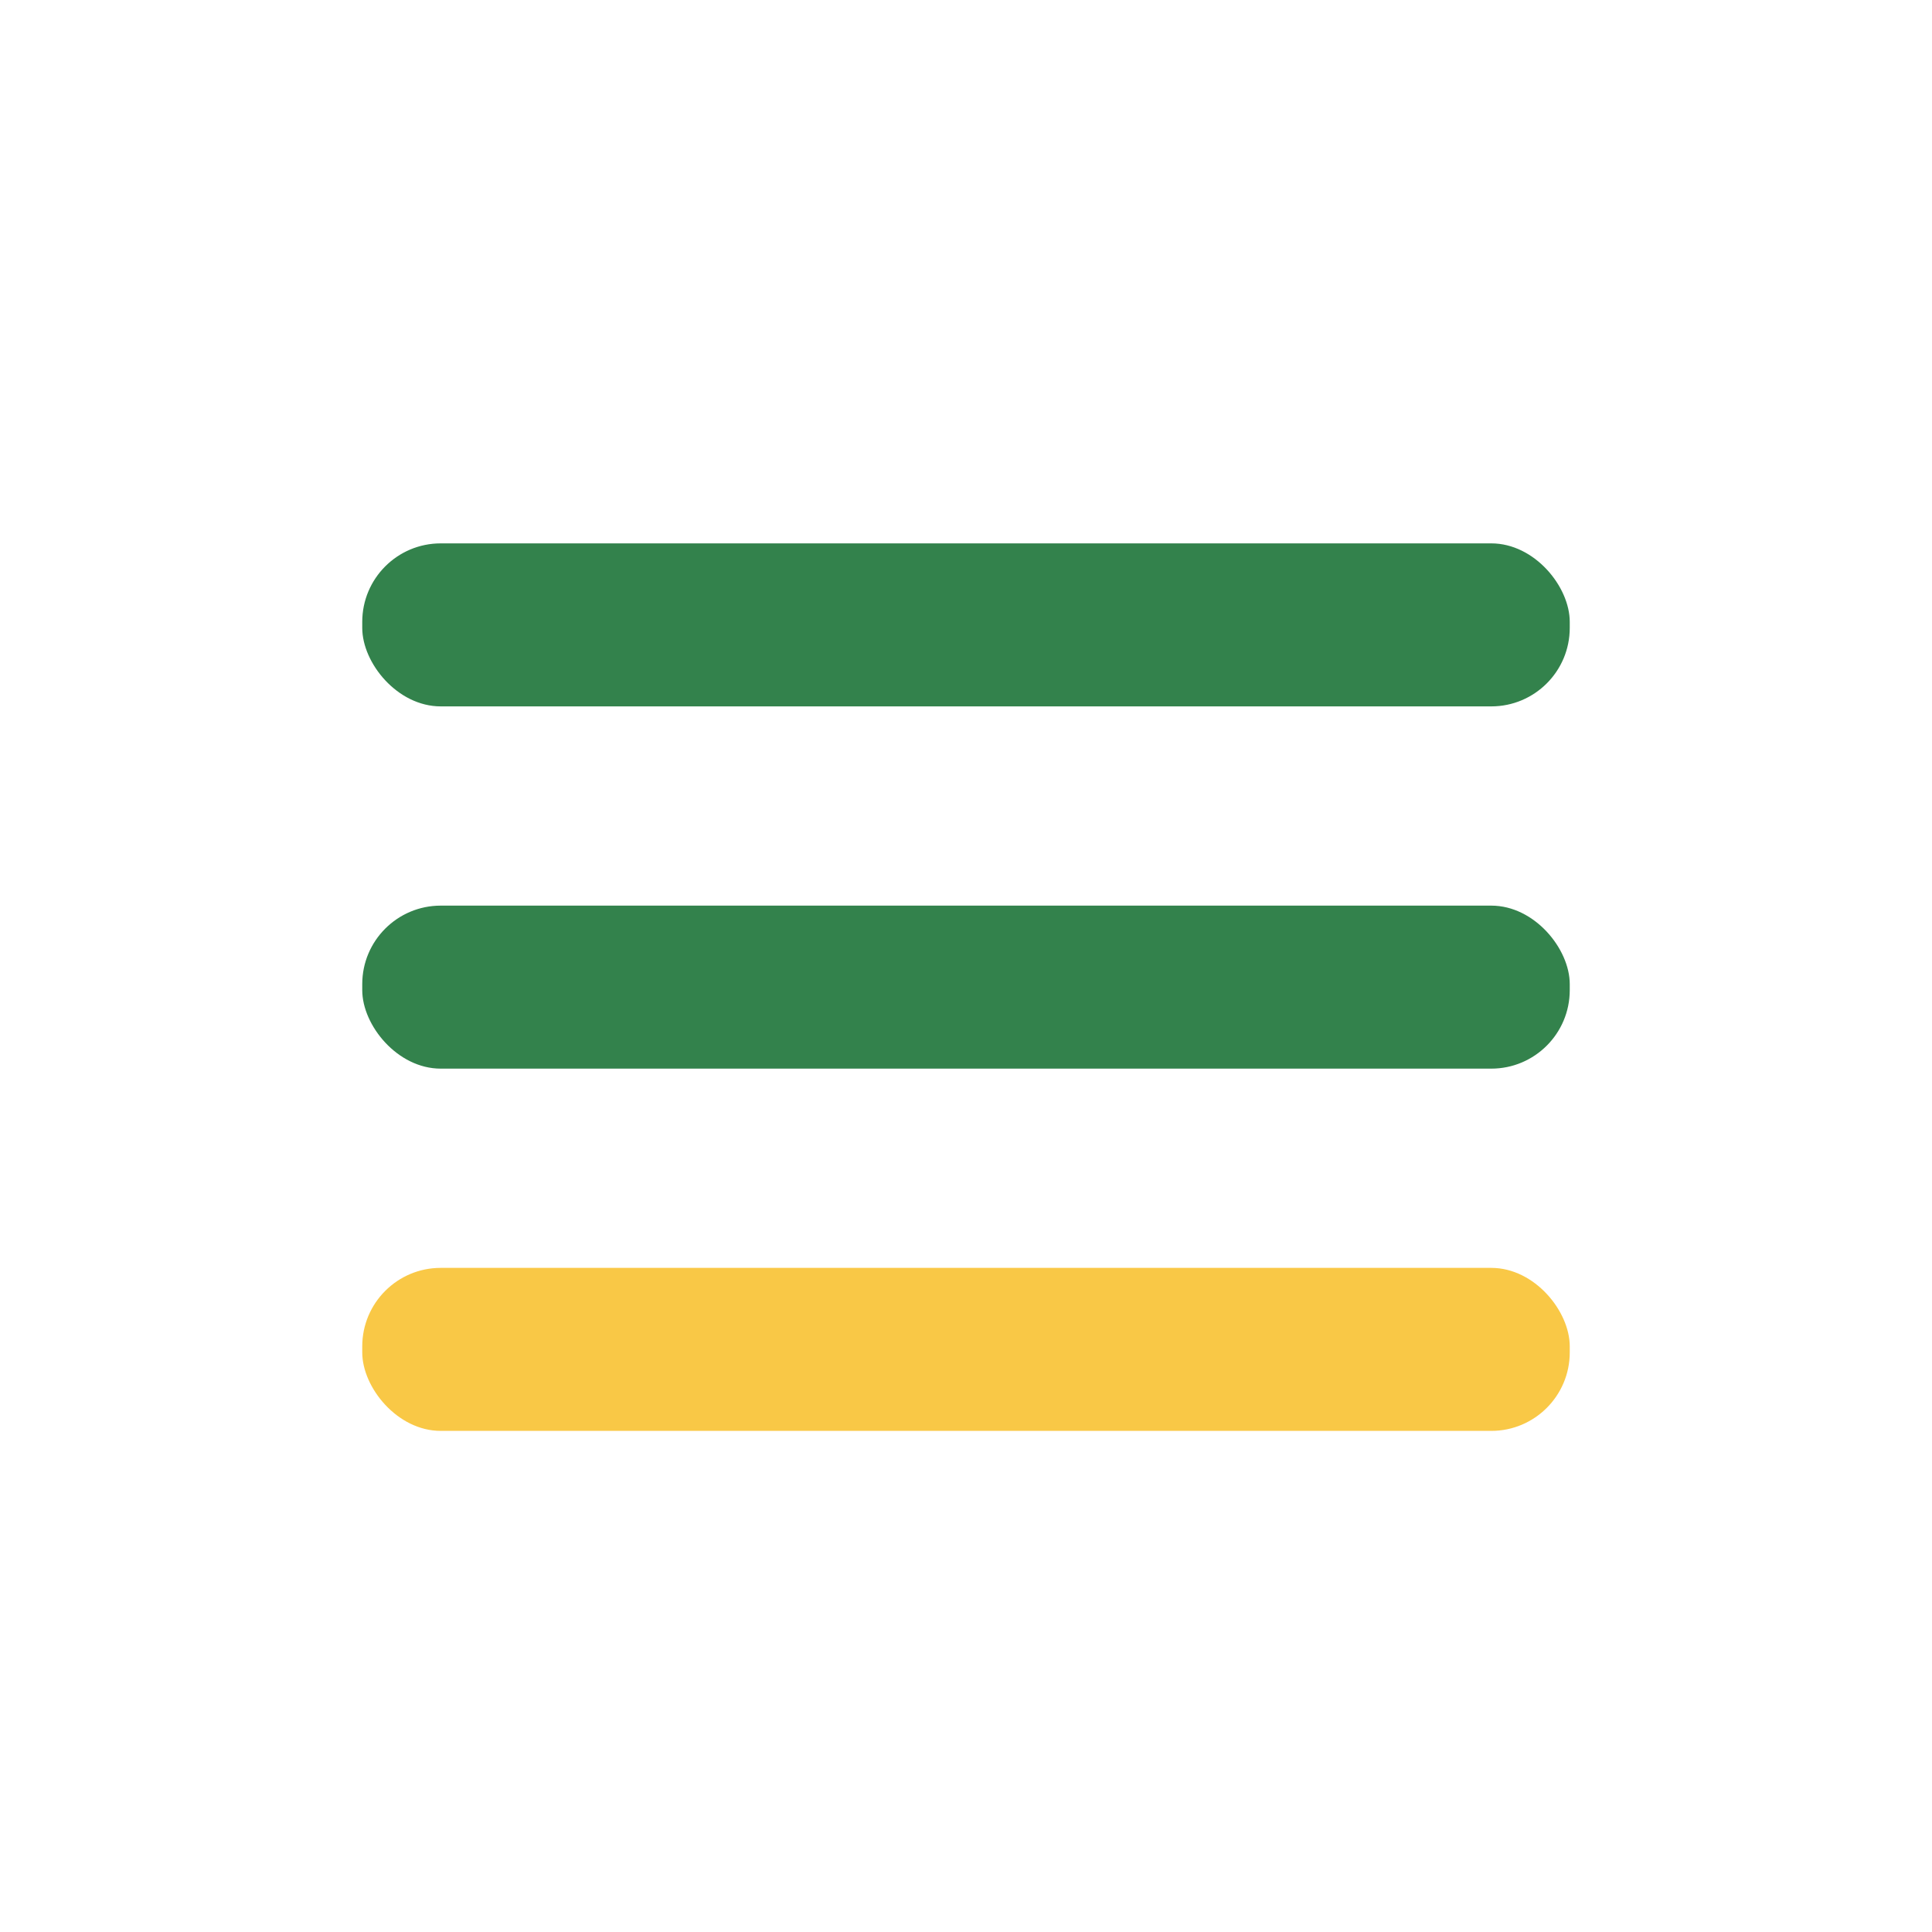
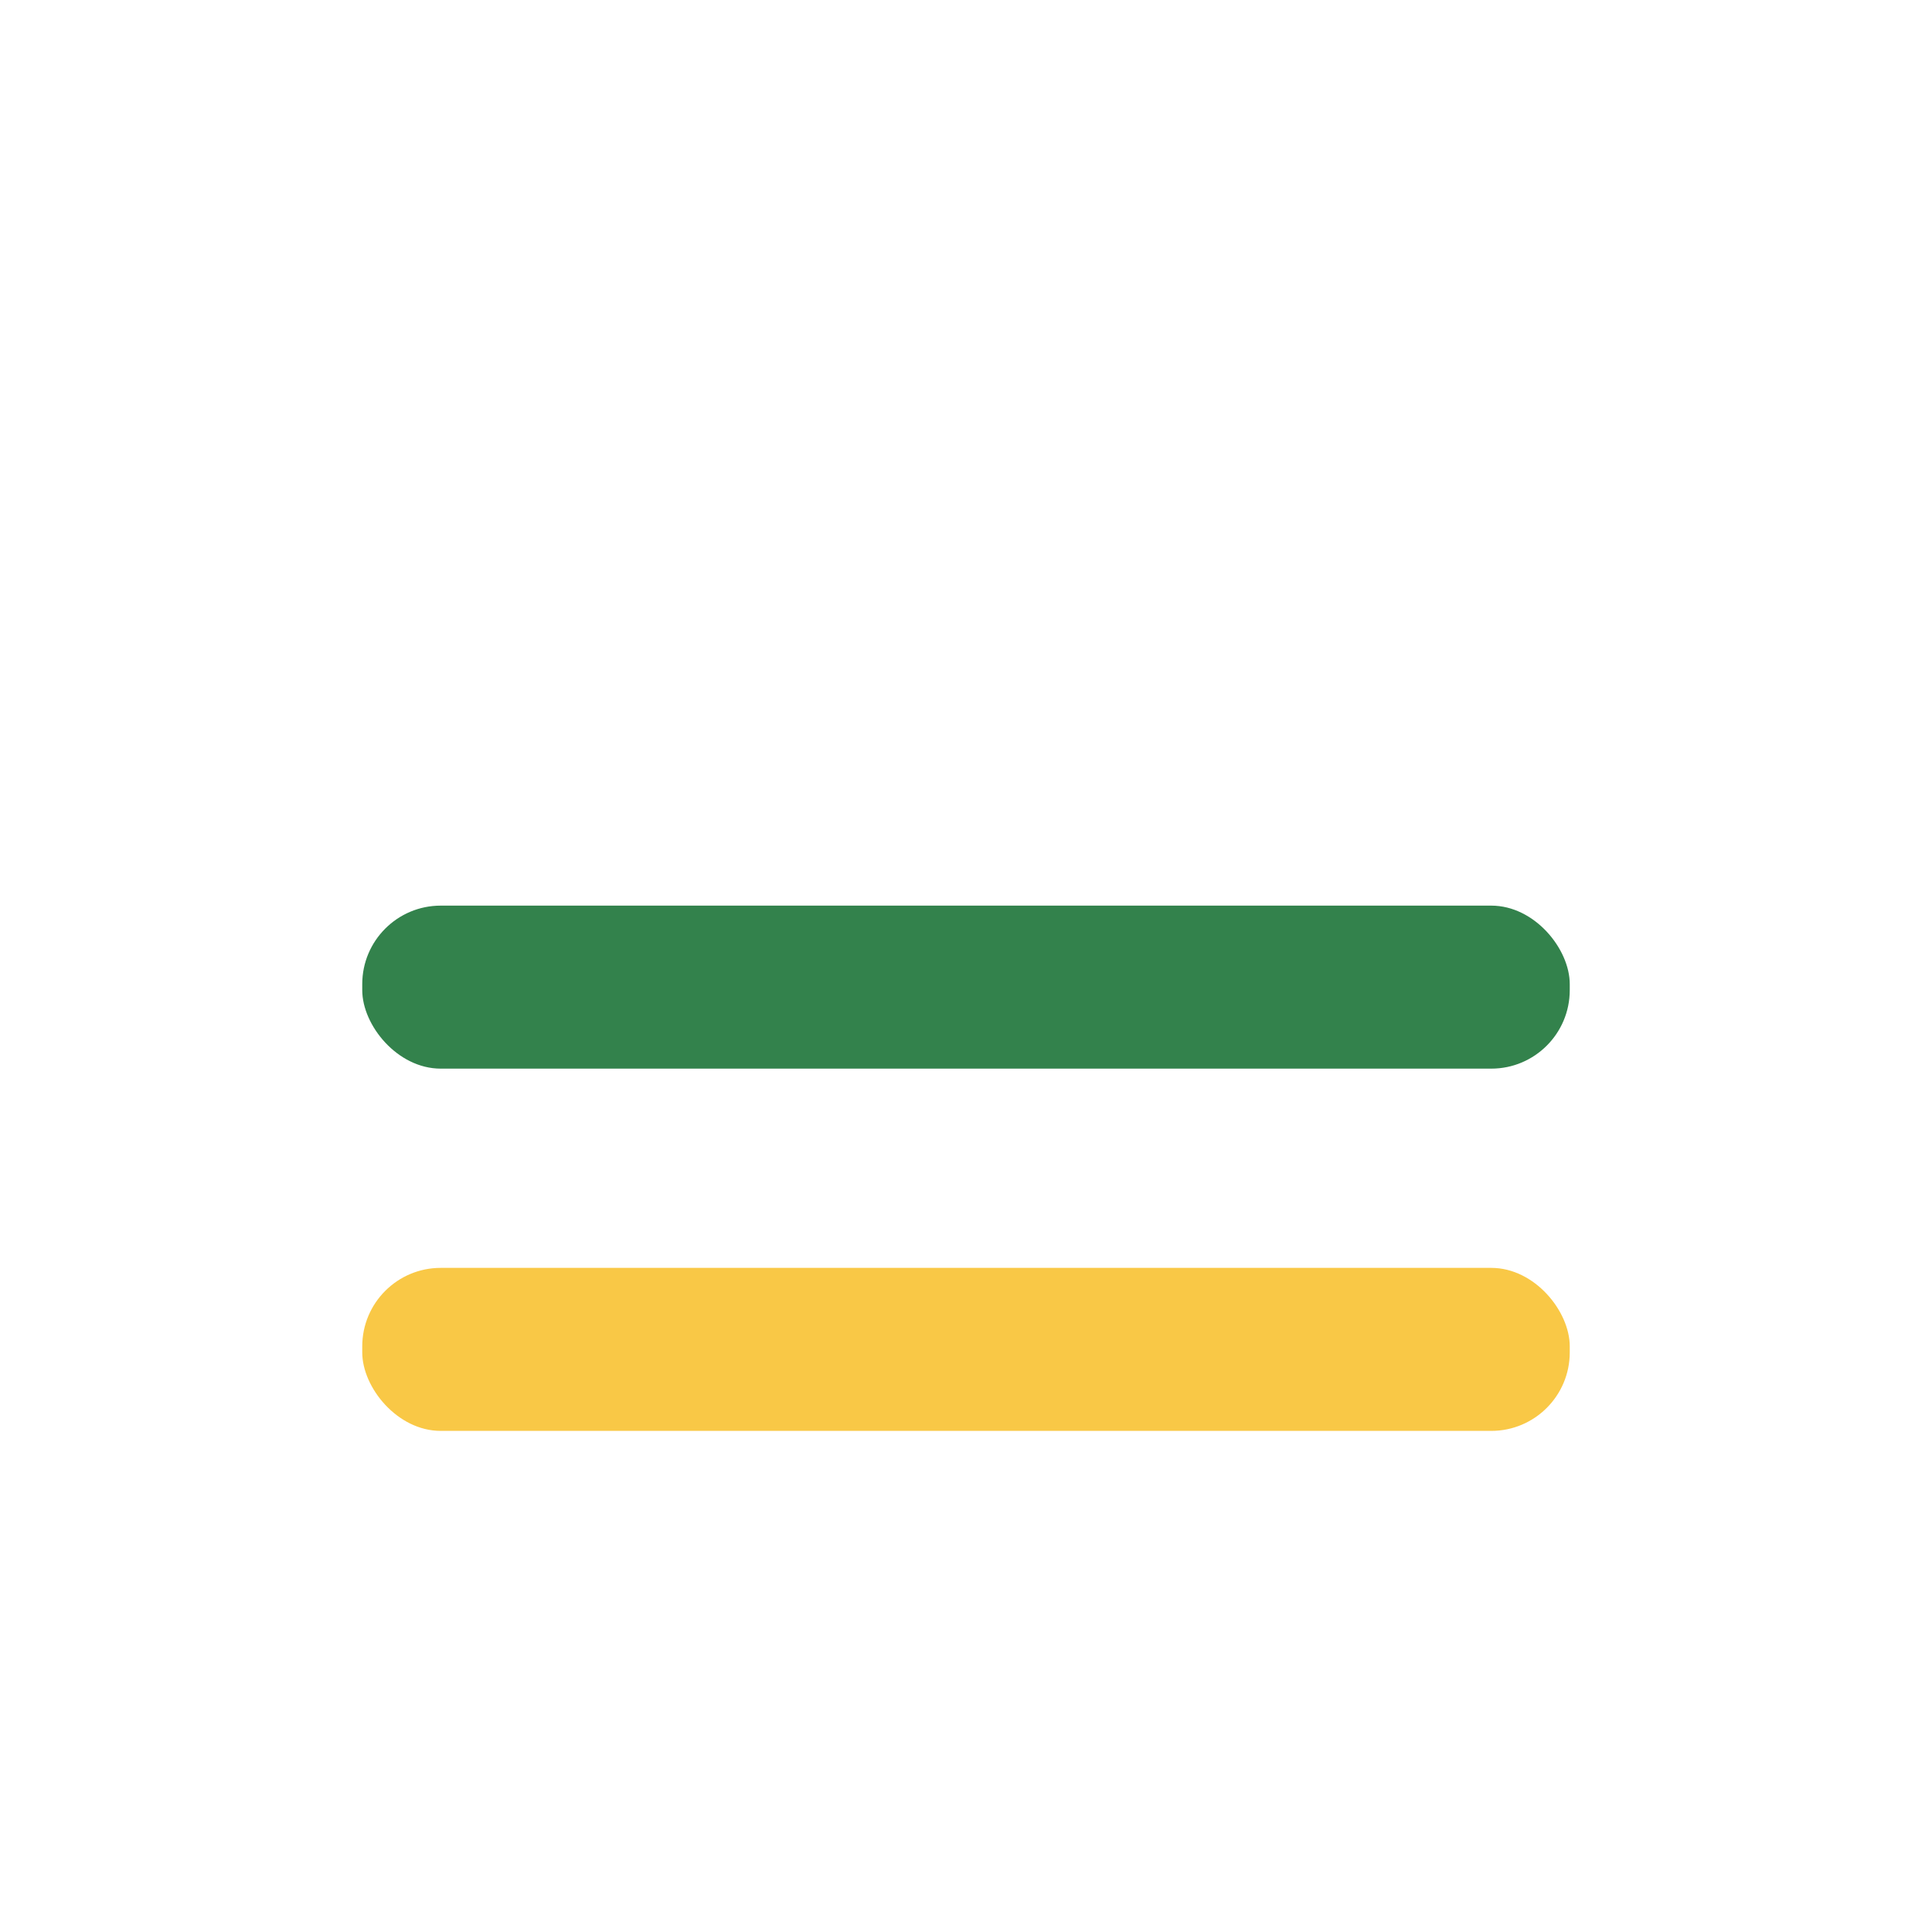
<svg xmlns="http://www.w3.org/2000/svg" width="32" height="32" viewBox="0 0 32 32">
-   <rect x="6" y="9" width="20" height="2.7" rx="1.3" fill="#33824C" />
  <rect x="6" y="15" width="20" height="2.7" rx="1.3" fill="#33824C" />
  <rect x="6" y="21" width="20" height="2.7" rx="1.3" fill="#F9C846" />
</svg>